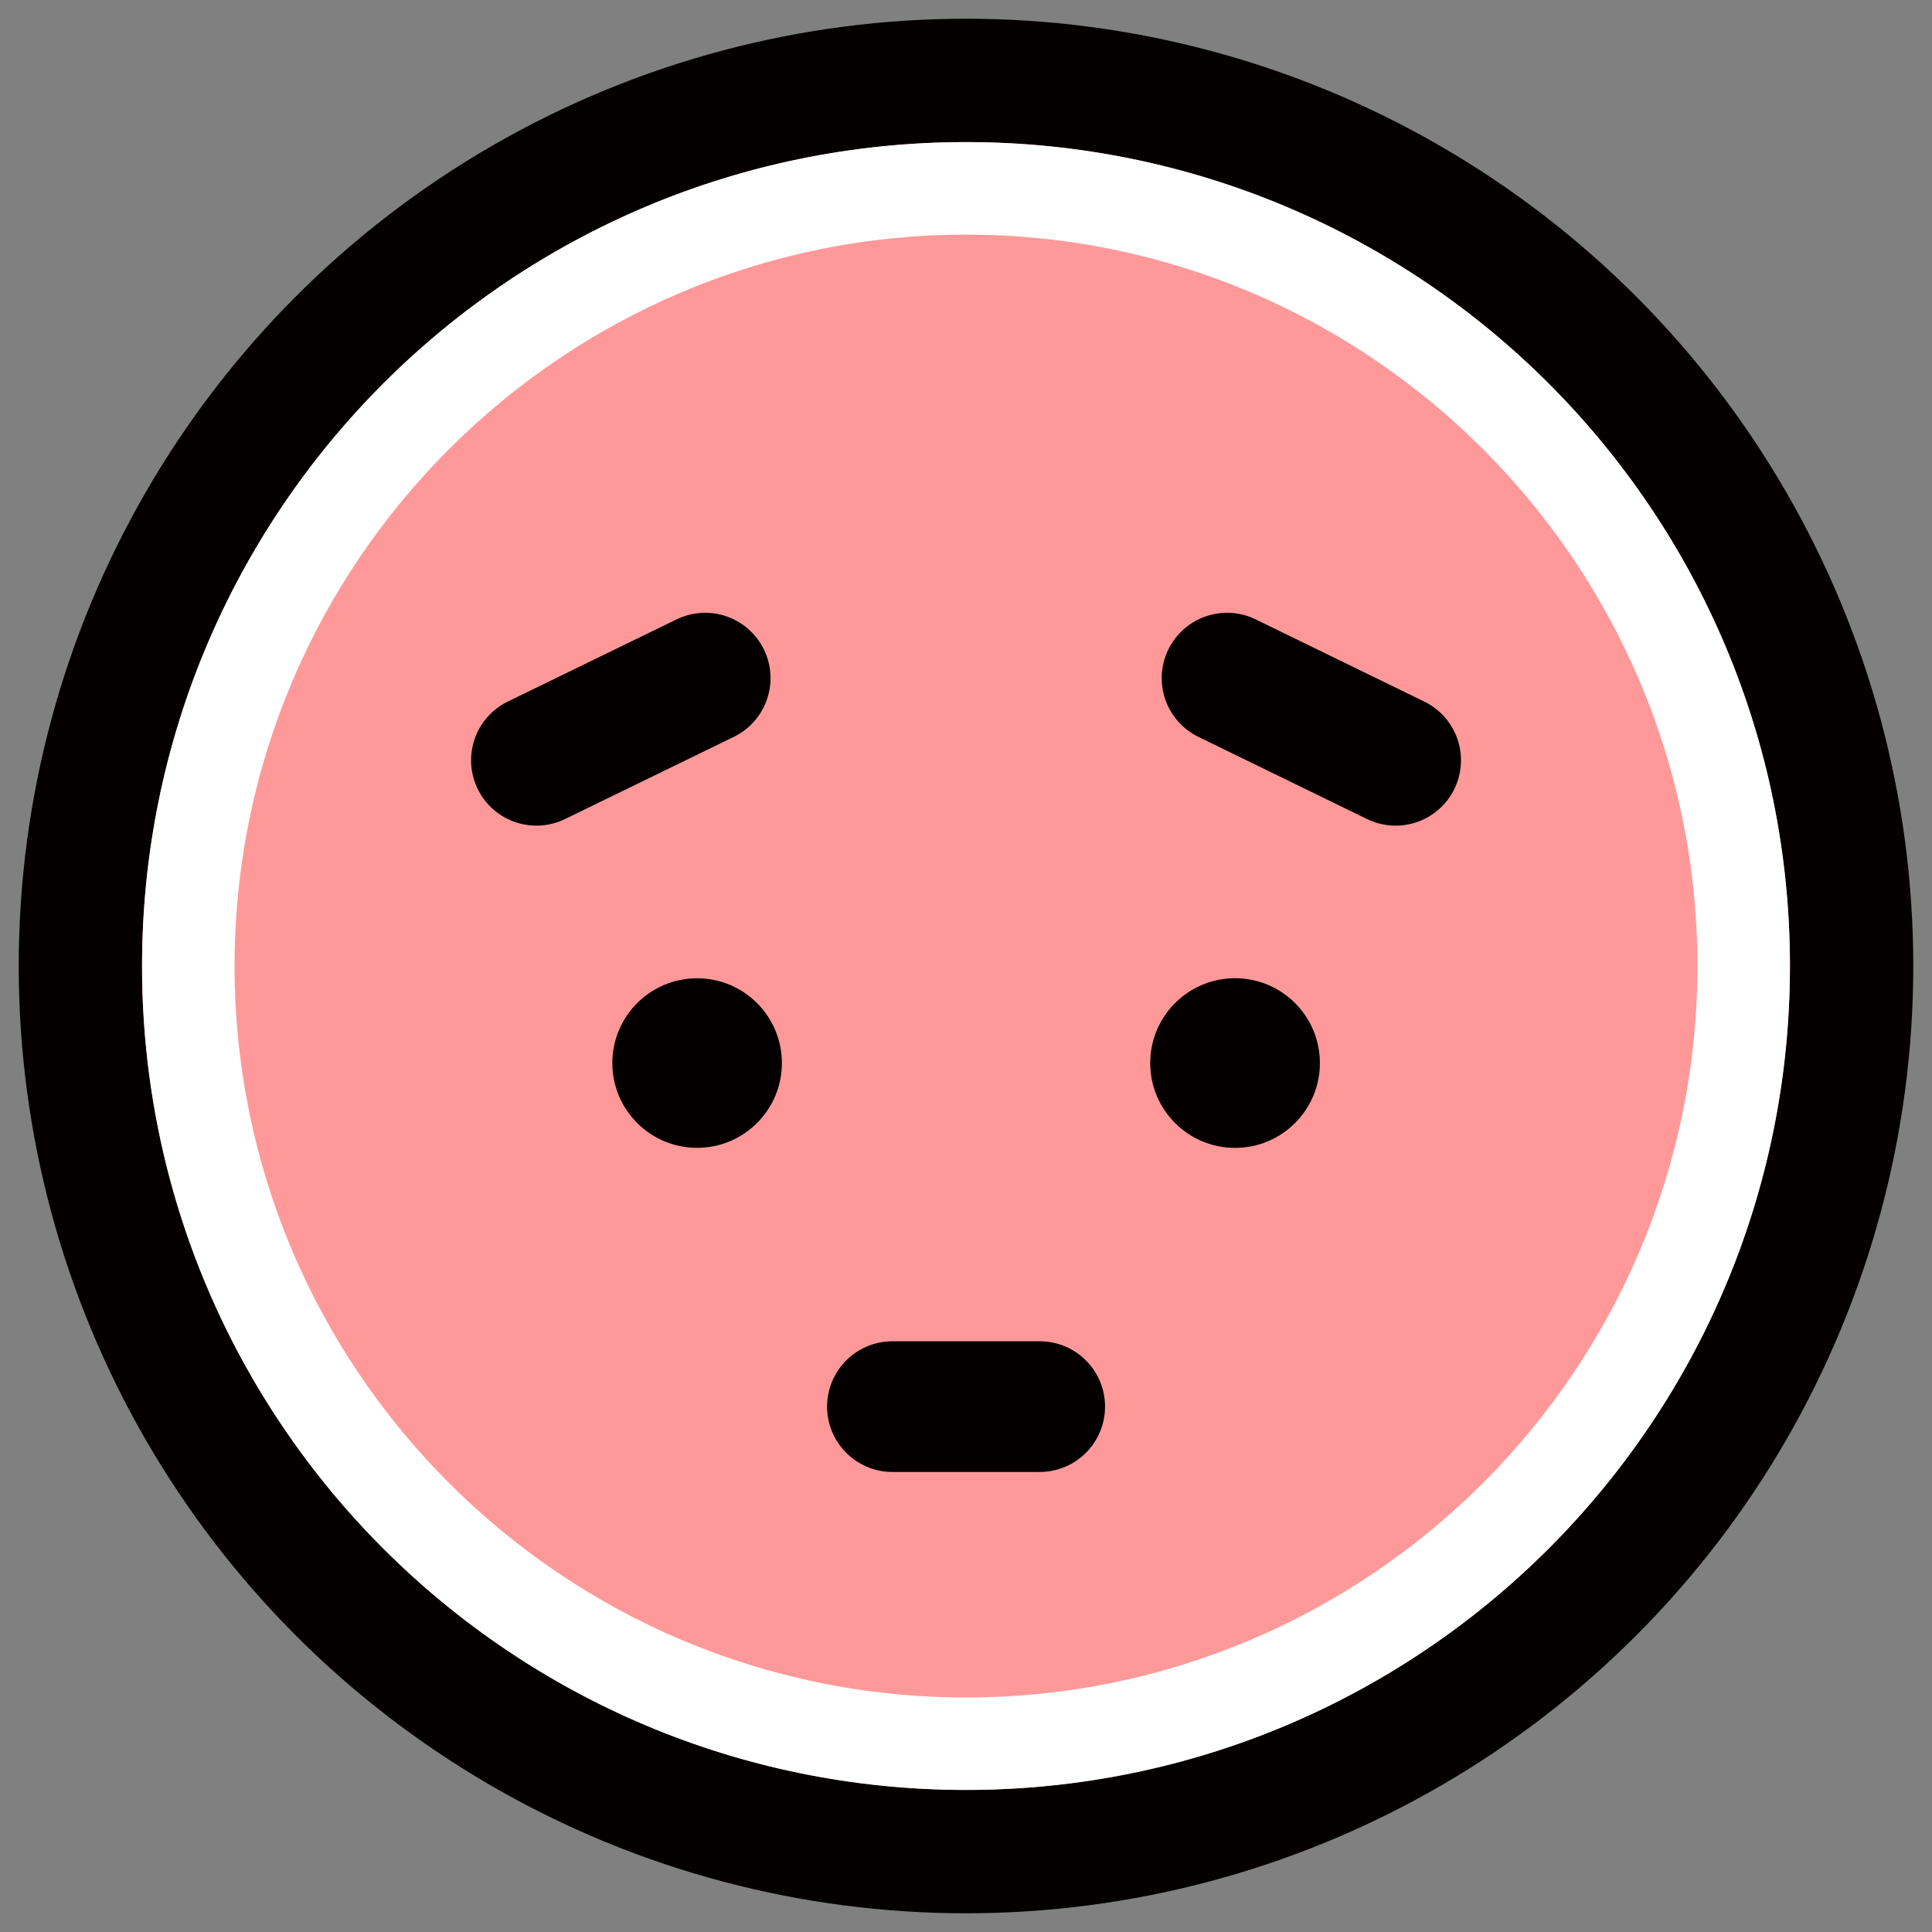
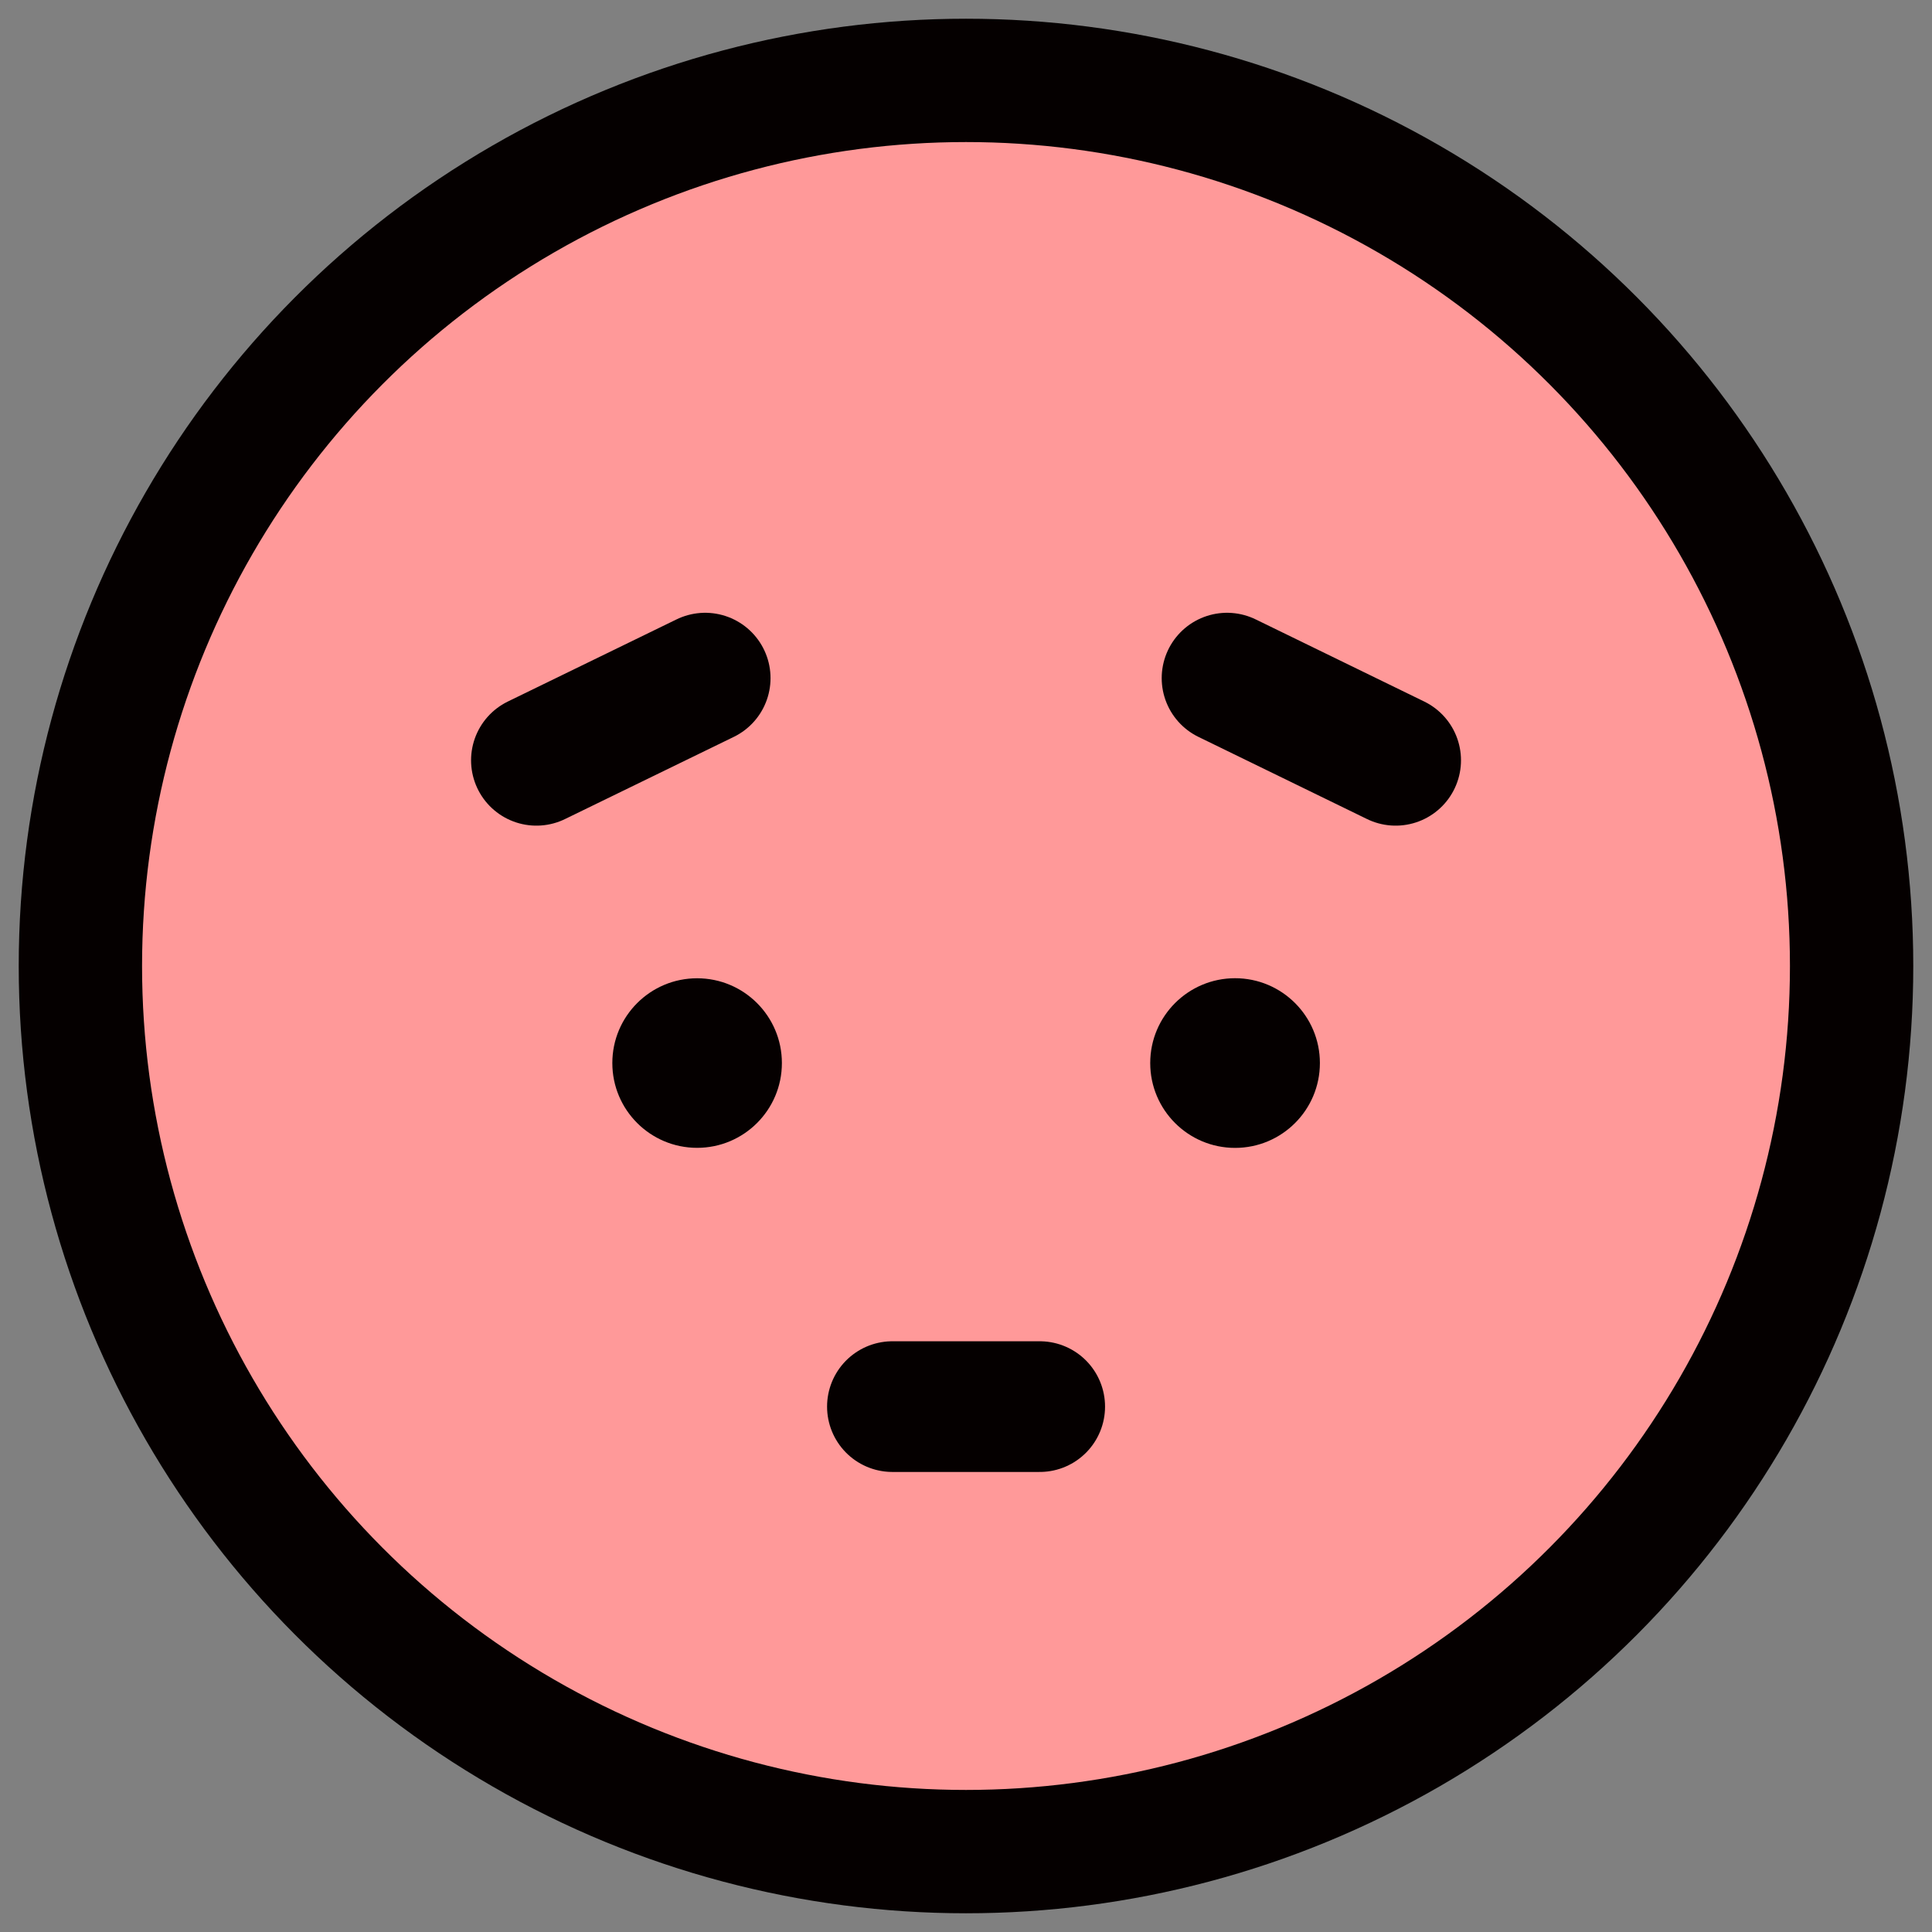
<svg xmlns="http://www.w3.org/2000/svg" version="1.1" x="0px" y="0px" width="34px" height="34px" viewBox="-0.33 -0.33 34 34" enable-background="new -0.33 -0.33 34 34" xml:space="preserve">
  <rect x="-0.33" y="-0.33" width="34" height="34" fill="#808080" stroke="none" />
  <defs>
</defs>
  <circle fill="#FFFFFF" stroke="#050000" stroke-width="4.341" stroke-linecap="round" stroke-linejoin="round" stroke-miterlimit="10" cx="16.67" cy="16.67" r="14.5" />
  <circle fill="#FF9999" cx="16.67" cy="16.67" r="14.5" />
  <circle fill="#050000" cx="11.938" cy="18.378" r="1.492" />
  <circle fill="#050000" cx="21.405" cy="18.378" r="1.493" />
  <line fill="none" stroke="#050000" stroke-width="2.3" stroke-linecap="round" stroke-linejoin="round" stroke-miterlimit="10" x1="15.375" y1="24.424" x2="17.967" y2="24.424" />
  <line fill="none" stroke="#050000" stroke-width="2.3" stroke-linecap="round" stroke-linejoin="round" stroke-miterlimit="10" x1="12.08" y1="11.604" x2="9.11" y2="13.05" />
  <line fill="none" stroke="#050000" stroke-width="2.3" stroke-linecap="round" stroke-linejoin="round" stroke-miterlimit="10" x1="21.264" y1="11.604" x2="24.231" y2="13.05" />
-   <path fill="#FFFFFF" d="M16.67,3.799c7.098,0,12.872,5.774,12.872,12.871c0,7.1-5.774,12.873-12.872,12.873  c-7.098,0-12.872-5.773-12.872-12.873C3.798,9.574,9.573,3.799,16.67,3.799 M16.67,2.171c-8.009,0-14.5,6.491-14.5,14.499  c0,8.01,6.491,14.5,14.5,14.5c8.008,0,14.5-6.49,14.5-14.5C31.17,8.665,24.678,2.171,16.67,2.171L16.67,2.171z" />
</svg>